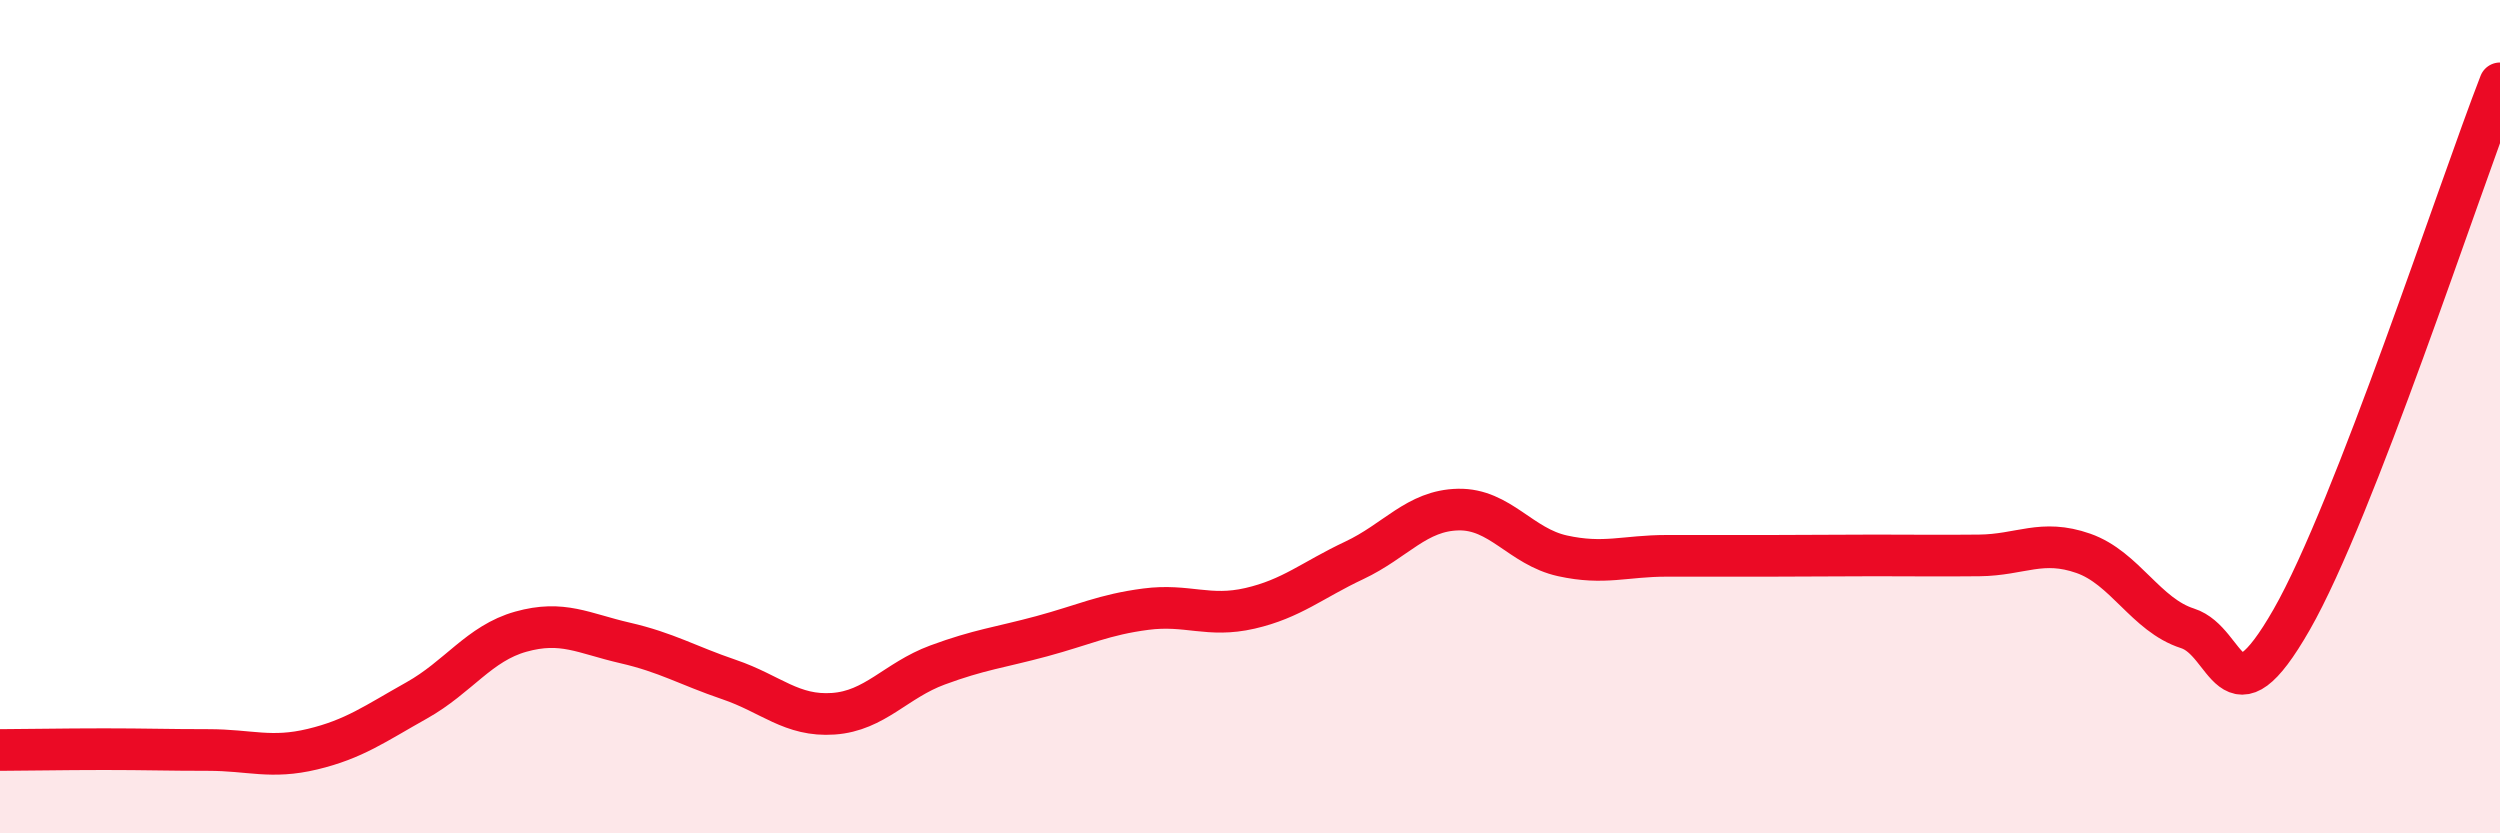
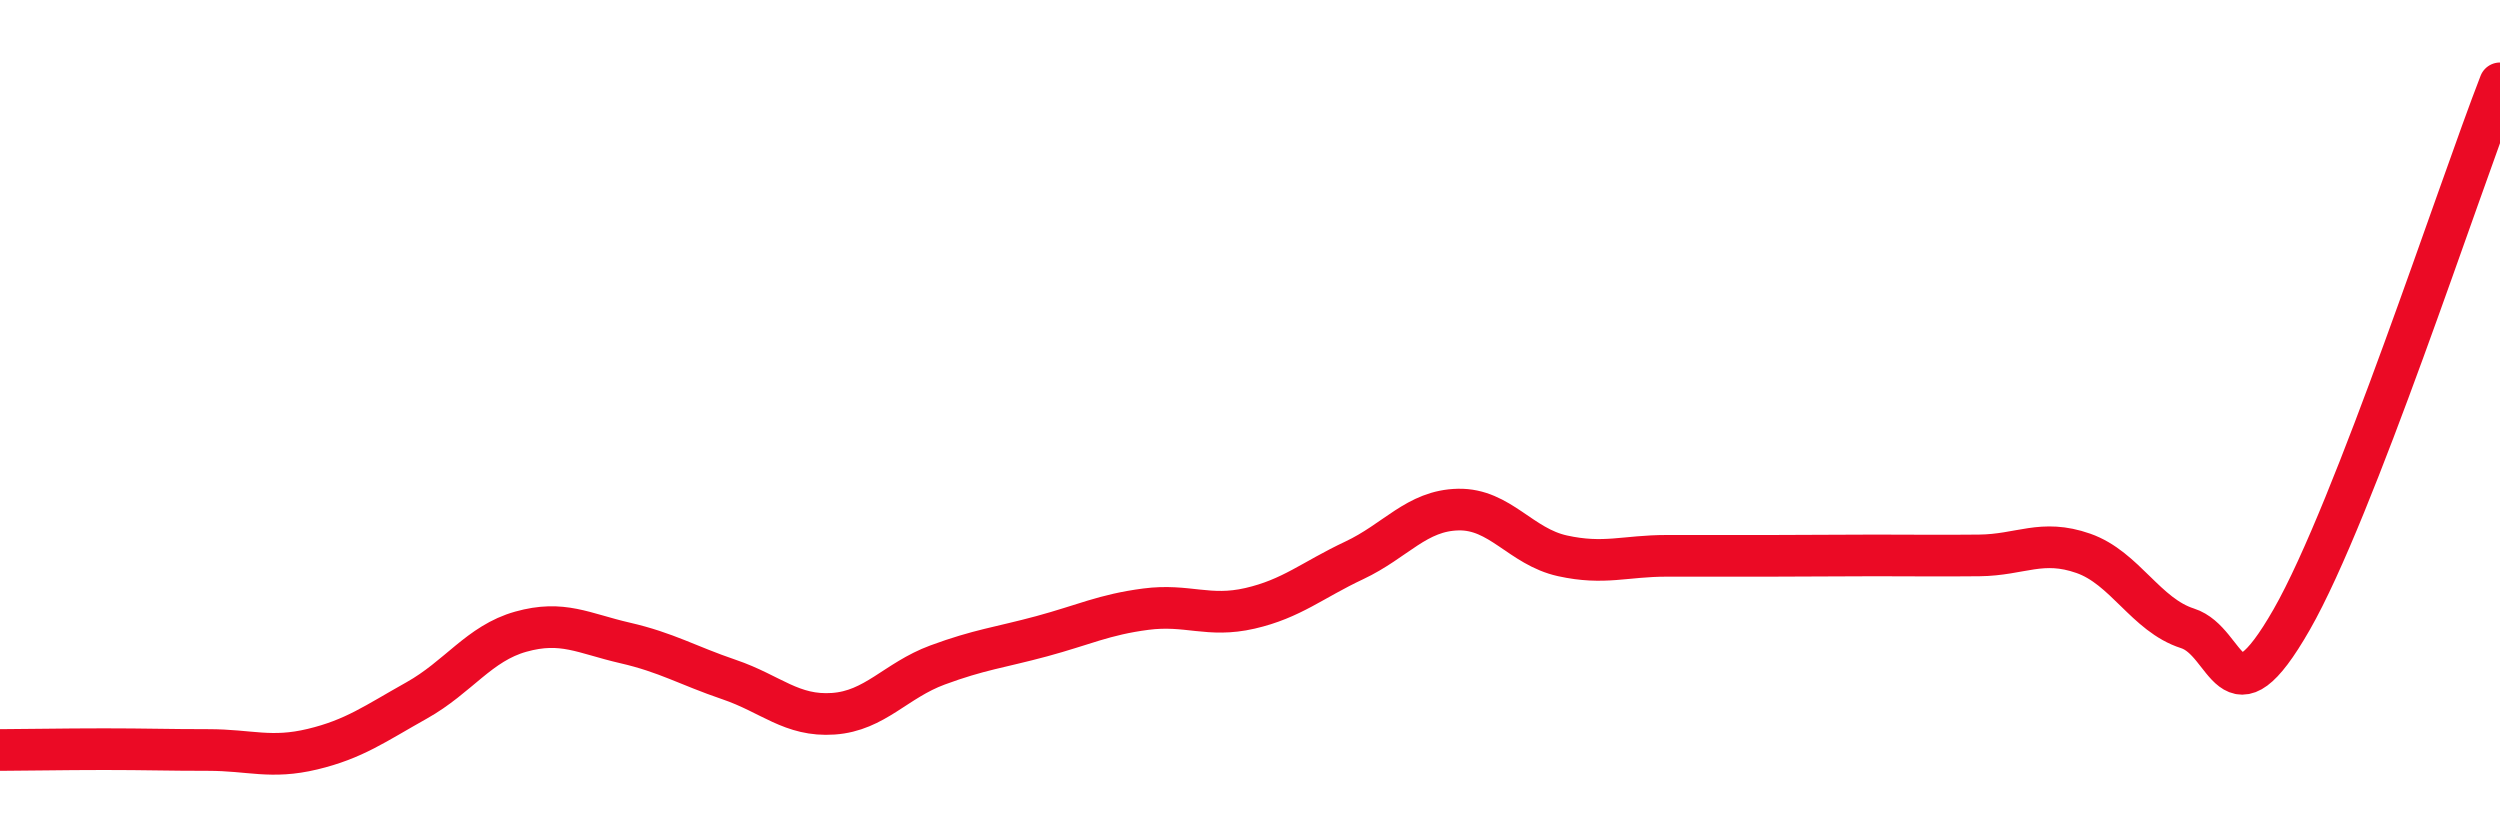
<svg xmlns="http://www.w3.org/2000/svg" width="60" height="20" viewBox="0 0 60 20">
-   <path d="M 0,18 C 0.5,18 1.5,17.98 2.5,17.98 C 3.5,17.98 4,18 5,18 C 6,18 6.5,18.22 7.5,17.98 C 8.5,17.74 9,17.37 10,16.81 C 11,16.25 11.5,15.44 12.5,15.16 C 13.5,14.88 14,15.2 15,15.43 C 16,15.66 16.5,15.97 17.5,16.31 C 18.5,16.65 19,17.2 20,17.13 C 21,17.06 21.5,16.33 22.5,15.96 C 23.5,15.59 24,15.54 25,15.27 C 26,15 26.5,14.75 27.5,14.62 C 28.5,14.49 29,14.83 30,14.6 C 31,14.37 31.5,13.92 32.5,13.45 C 33.5,12.98 34,12.25 35,12.23 C 36,12.21 36.5,13.12 37.5,13.34 C 38.5,13.56 39,13.34 40,13.34 C 41,13.34 41.5,13.34 42.5,13.34 C 43.5,13.34 44,13.33 45,13.33 C 46,13.33 46.5,13.34 47.5,13.33 C 48.5,13.32 49,12.93 50,13.28 C 51,13.63 51.5,14.76 52.5,15.08 C 53.5,15.4 53.5,17.49 55,14.87 C 56.5,12.25 59,4.57 60,2L60 20L0 20Z" fill="#EB0A25" opacity="0.1" stroke-linecap="round" stroke-linejoin="round" />
  <path d="M 0,18 C 0.5,18 1.5,17.98 2.5,17.98 C 3.5,17.98 4,18 5,18 C 6,18 6.5,18.22 7.5,17.98 C 8.5,17.74 9,17.37 10,16.81 C 11,16.25 11.5,15.44 12.5,15.16 C 13.5,14.88 14,15.2 15,15.43 C 16,15.66 16.5,15.97 17.5,16.31 C 18.5,16.65 19,17.2 20,17.13 C 21,17.06 21.5,16.33 22.5,15.96 C 23.5,15.59 24,15.54 25,15.27 C 26,15 26.5,14.75 27.5,14.62 C 28.5,14.49 29,14.83 30,14.6 C 31,14.37 31.5,13.92 32.5,13.45 C 33.5,12.98 34,12.25 35,12.23 C 36,12.21 36.5,13.12 37.5,13.34 C 38.5,13.56 39,13.34 40,13.34 C 41,13.34 41.5,13.34 42.5,13.34 C 43.5,13.34 44,13.33 45,13.33 C 46,13.33 46.5,13.34 47.5,13.33 C 48.5,13.32 49,12.93 50,13.28 C 51,13.63 51.5,14.76 52.5,15.08 C 53.5,15.4 53.5,17.49 55,14.87 C 56.5,12.25 59,4.57 60,2" stroke="#EB0A25" stroke-width="1" fill="none" stroke-linecap="round" stroke-linejoin="round" />
</svg>